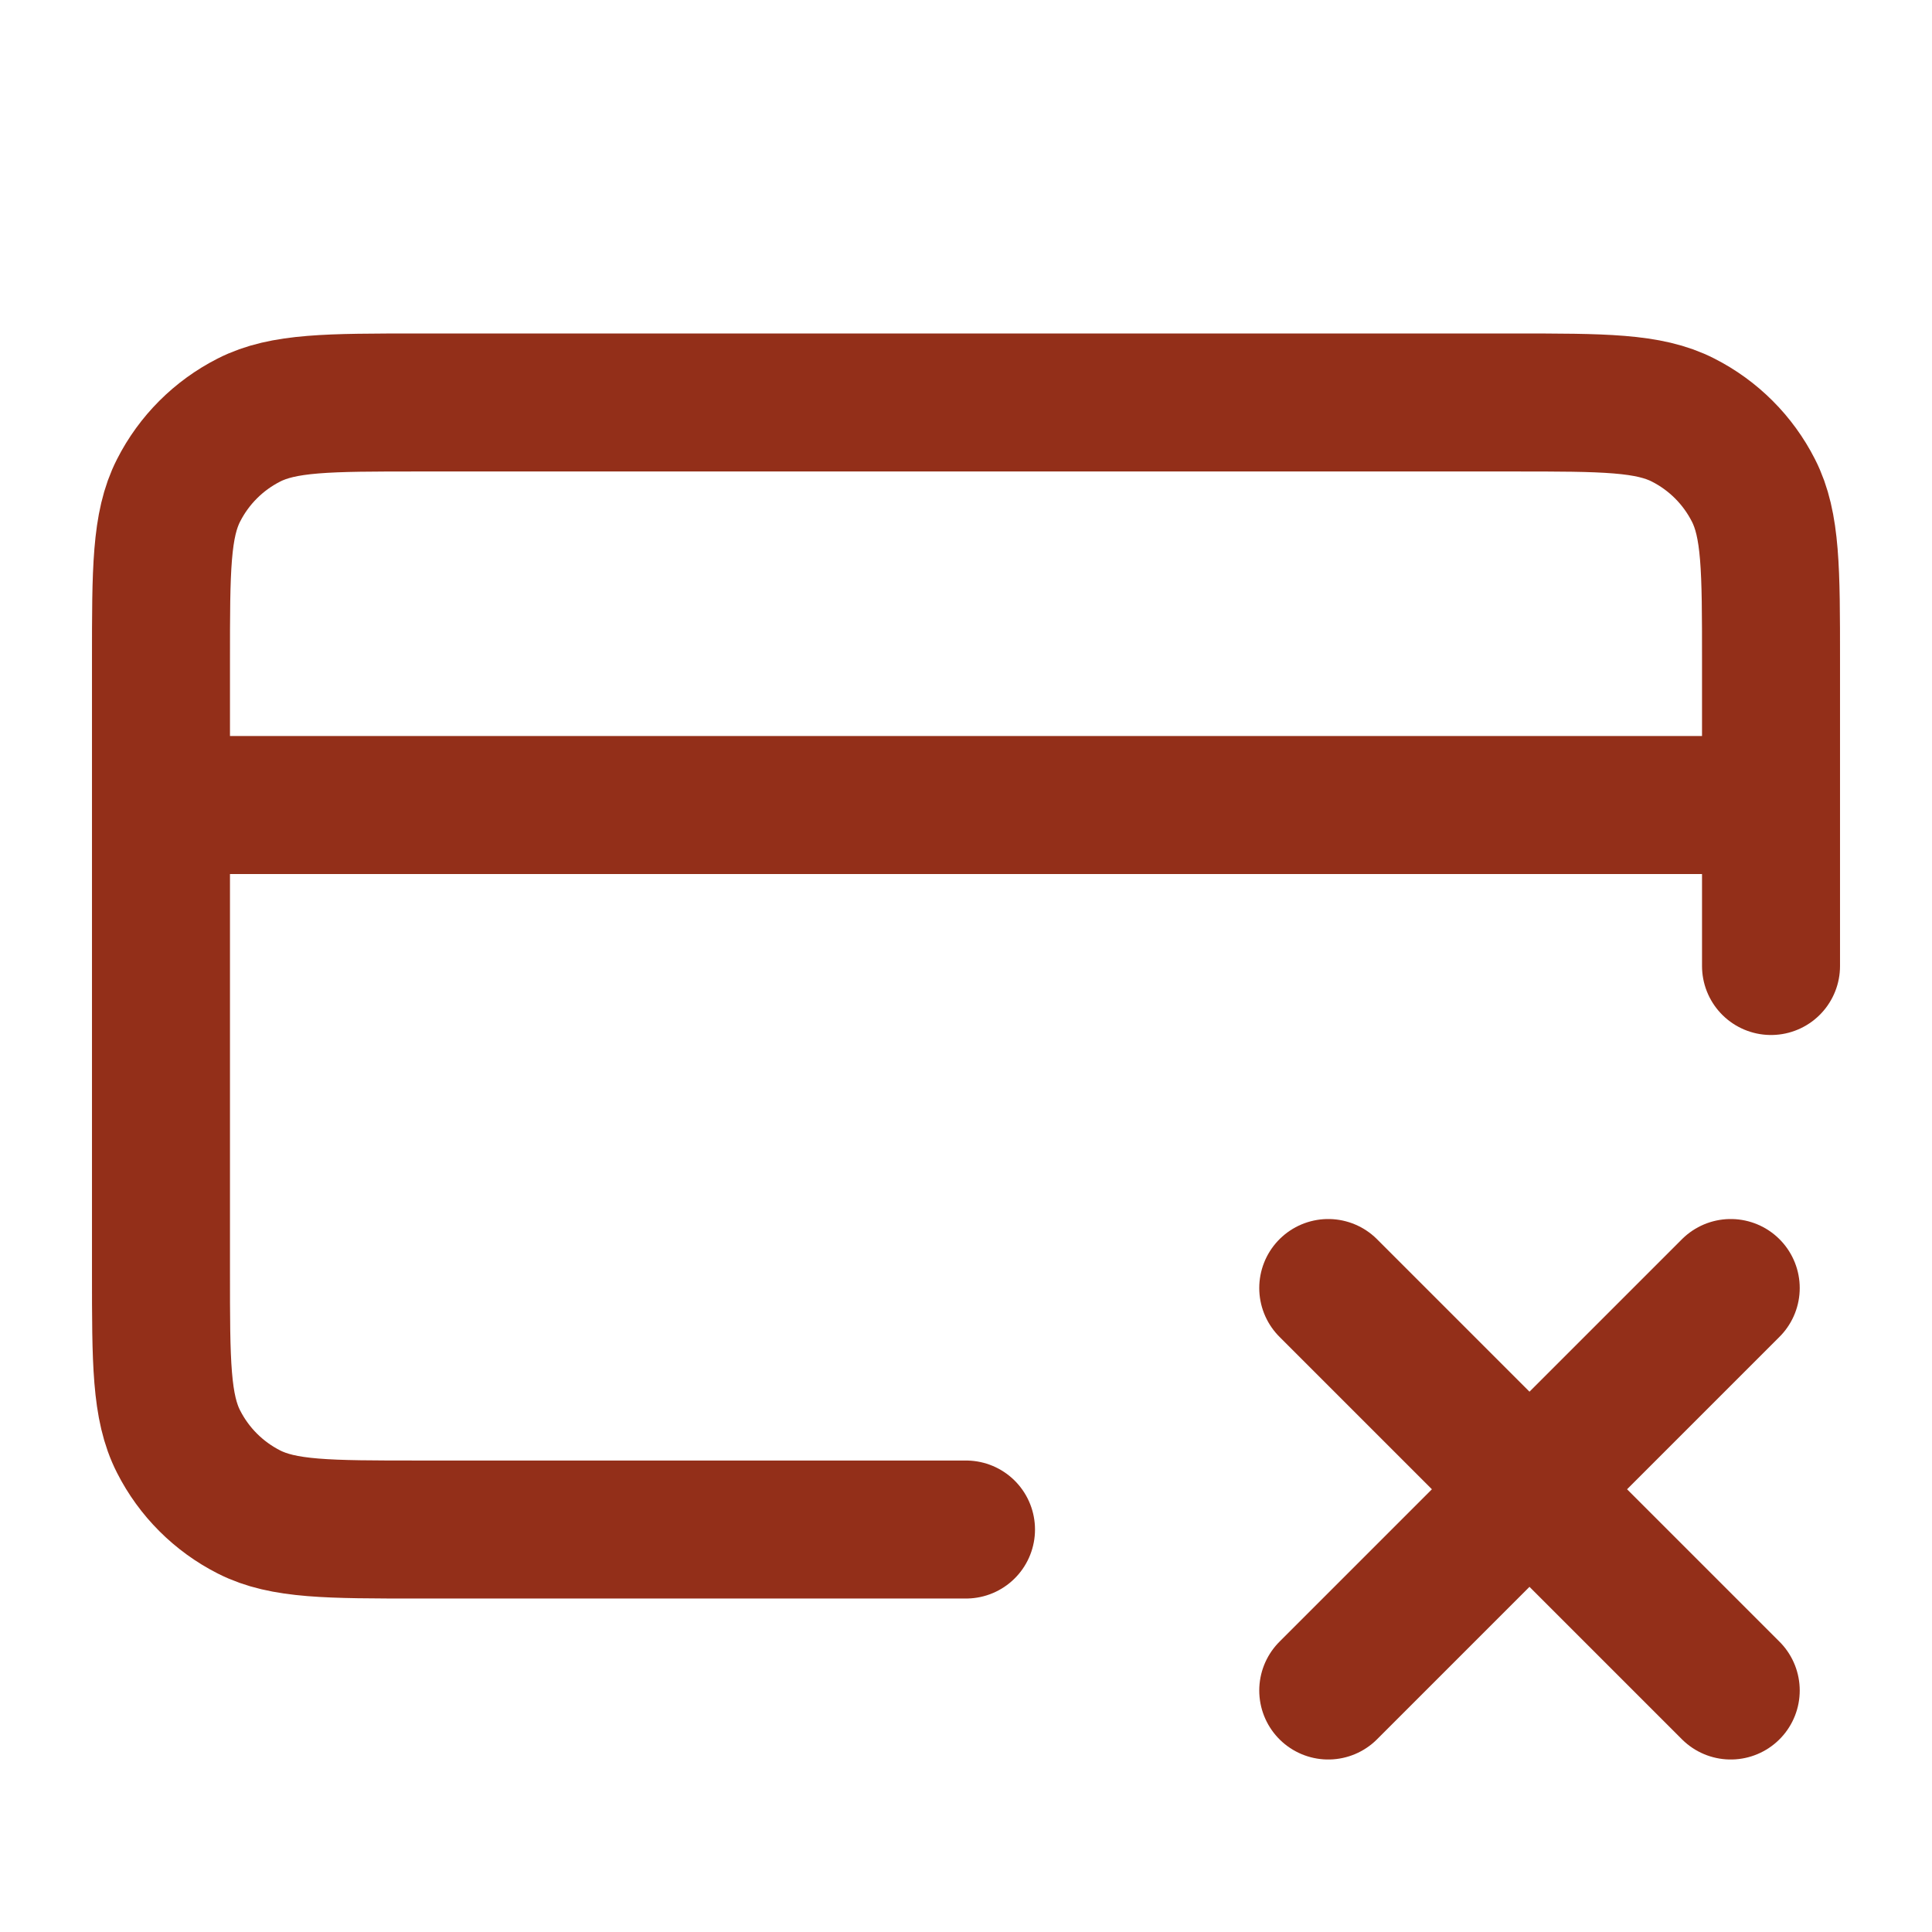
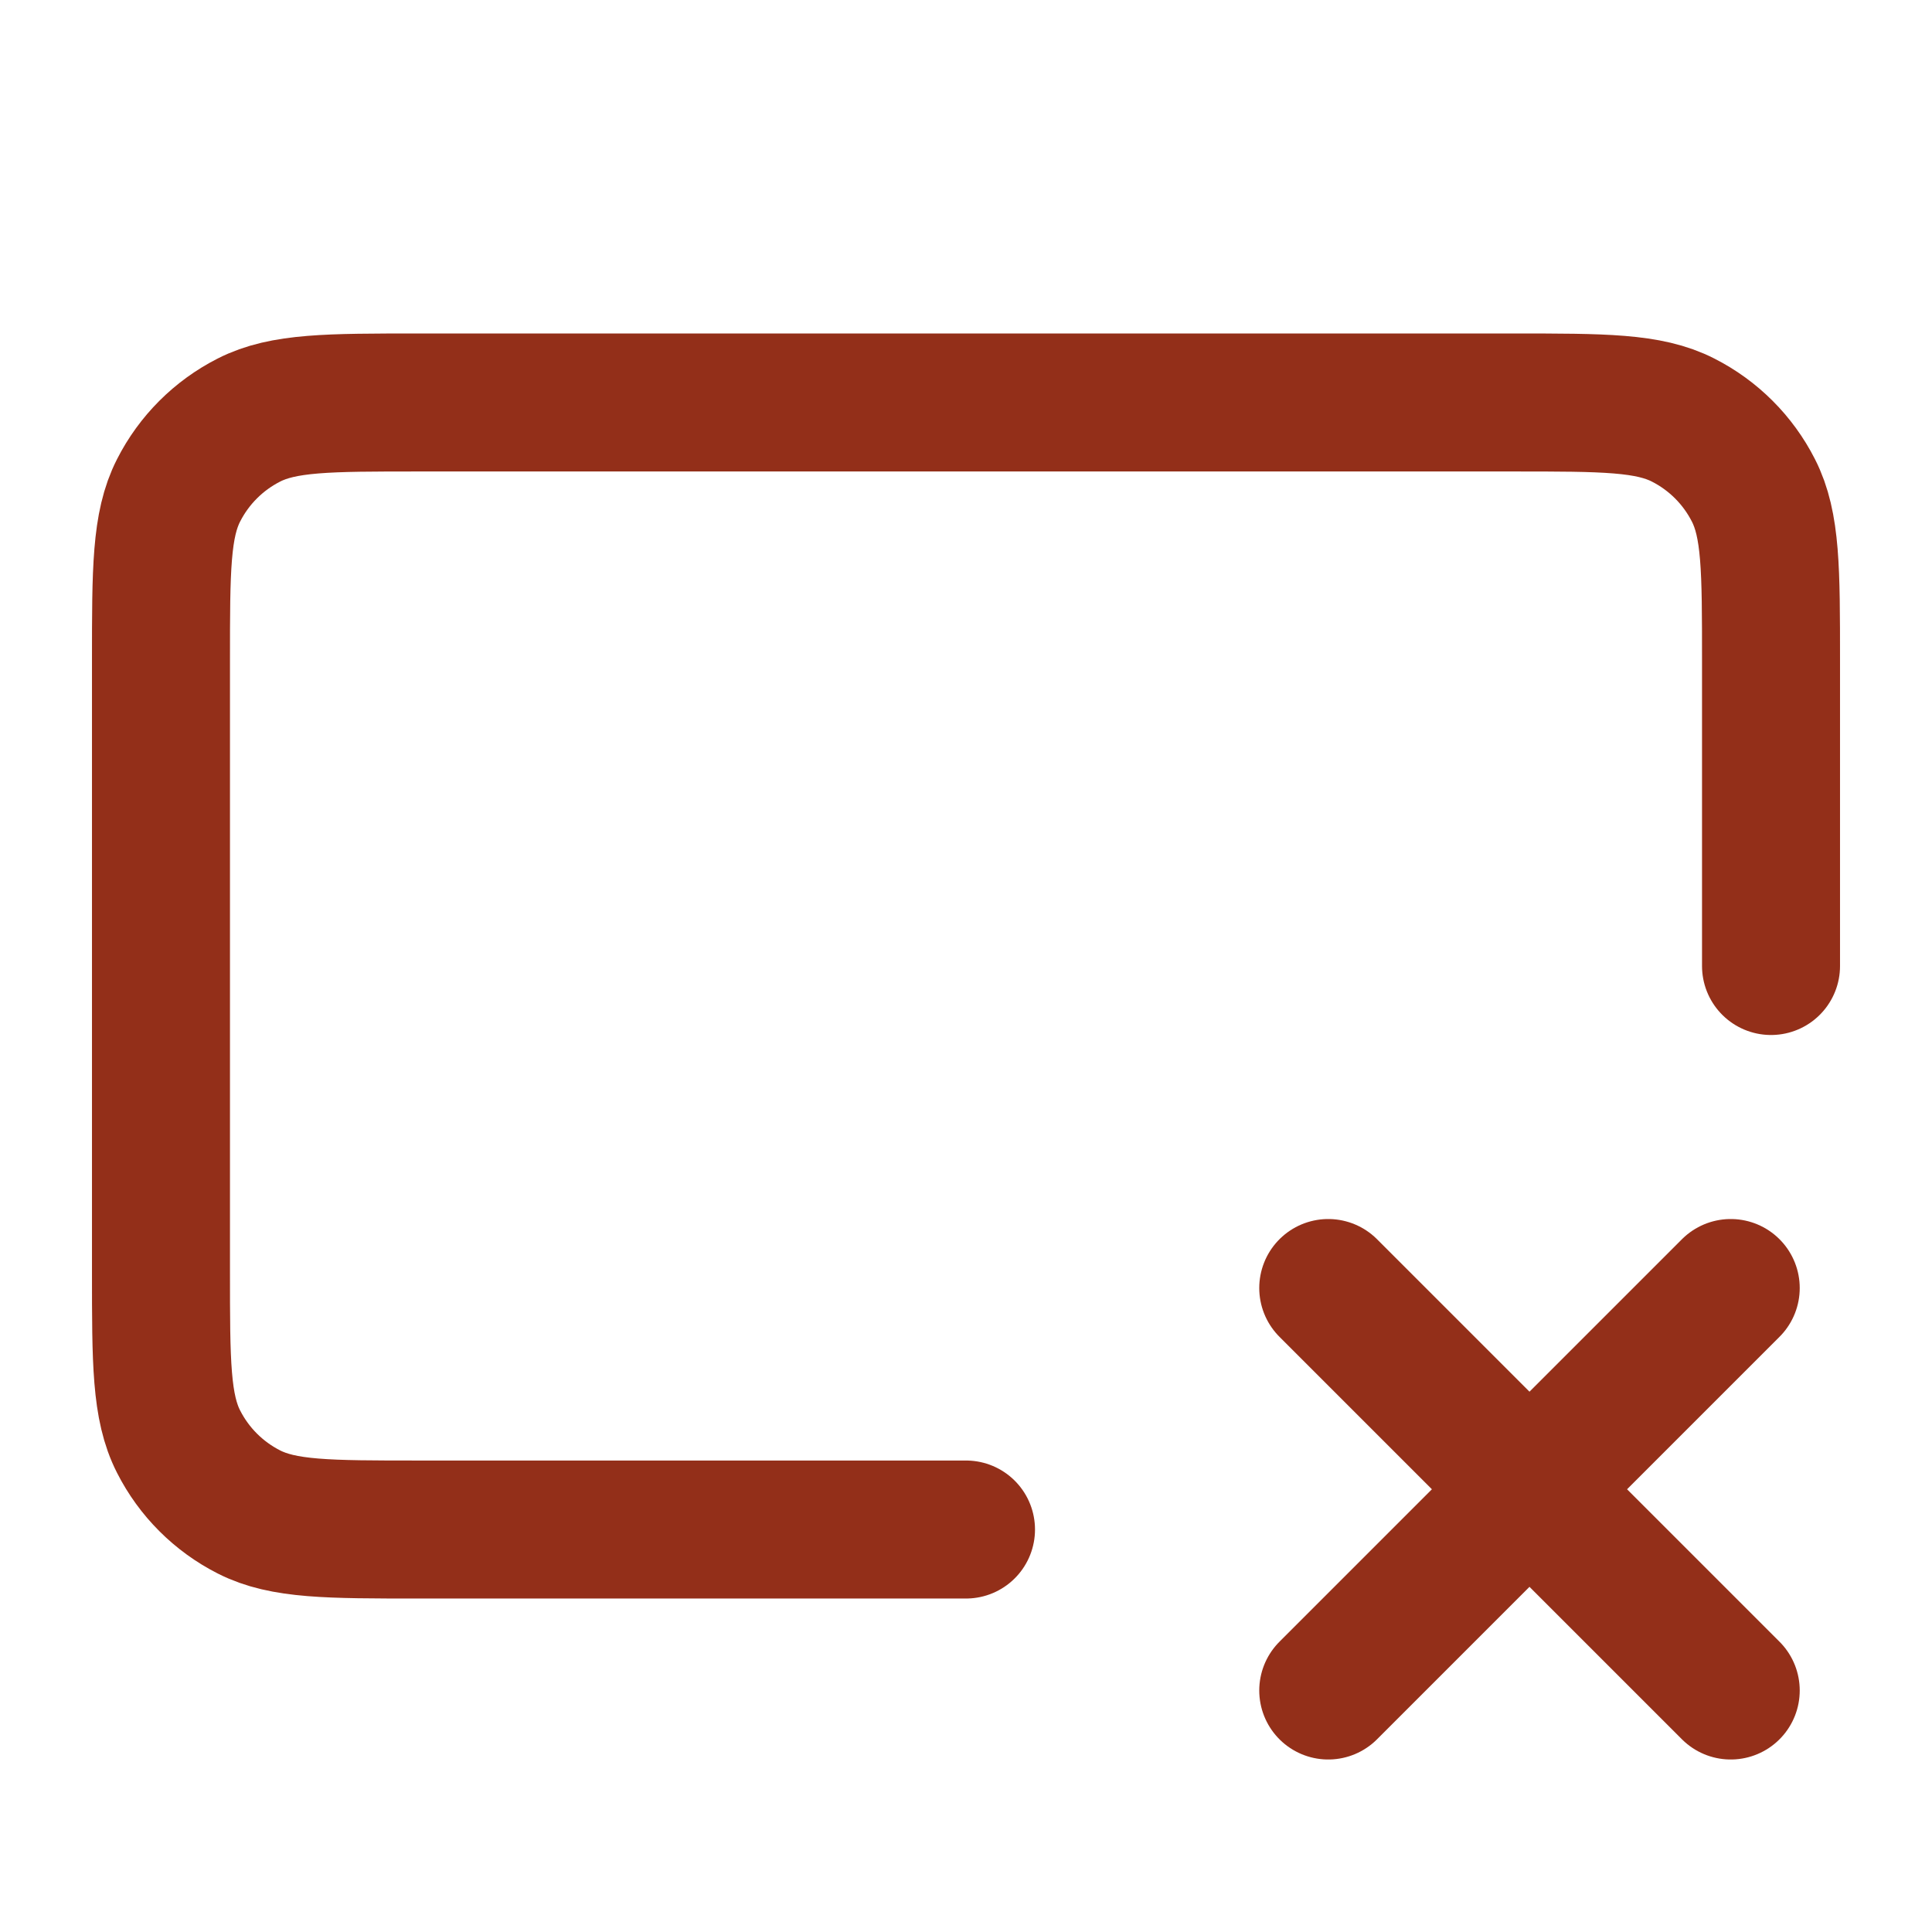
<svg xmlns="http://www.w3.org/2000/svg" width="28" height="28" viewBox="0 0 28 28" fill="none">
  <g id="credit-card-x">
-     <path id="Icon" d="M19.25 18.667L25.083 24.5M25.083 18.667L19.25 24.5M25.667 11.667H2.333M25.667 14V9.567C25.667 8.26 25.667 7.606 25.412 7.107C25.189 6.668 24.832 6.311 24.393 6.088C23.894 5.833 23.24 5.833 21.933 5.833H6.067C4.76 5.833 4.107 5.833 3.607 6.088C3.168 6.311 2.811 6.668 2.588 7.107C2.333 7.606 2.333 8.26 2.333 9.567V18.433C2.333 19.74 2.333 20.393 2.588 20.893C2.811 21.332 3.168 21.689 3.607 21.912C4.107 22.167 4.76 22.167 6.067 22.167H14" stroke="#932F19" stroke-width="2" stroke-linecap="round" stroke-linejoin="round" />
+     <path id="Icon" d="M19.25 18.667L25.083 24.5M25.083 18.667L19.25 24.5M25.667 11.667M25.667 14V9.567C25.667 8.26 25.667 7.606 25.412 7.107C25.189 6.668 24.832 6.311 24.393 6.088C23.894 5.833 23.24 5.833 21.933 5.833H6.067C4.76 5.833 4.107 5.833 3.607 6.088C3.168 6.311 2.811 6.668 2.588 7.107C2.333 7.606 2.333 8.26 2.333 9.567V18.433C2.333 19.74 2.333 20.393 2.588 20.893C2.811 21.332 3.168 21.689 3.607 21.912C4.107 22.167 4.76 22.167 6.067 22.167H14" stroke="#932F19" stroke-width="2" stroke-linecap="round" stroke-linejoin="round" />
  </g>
</svg>